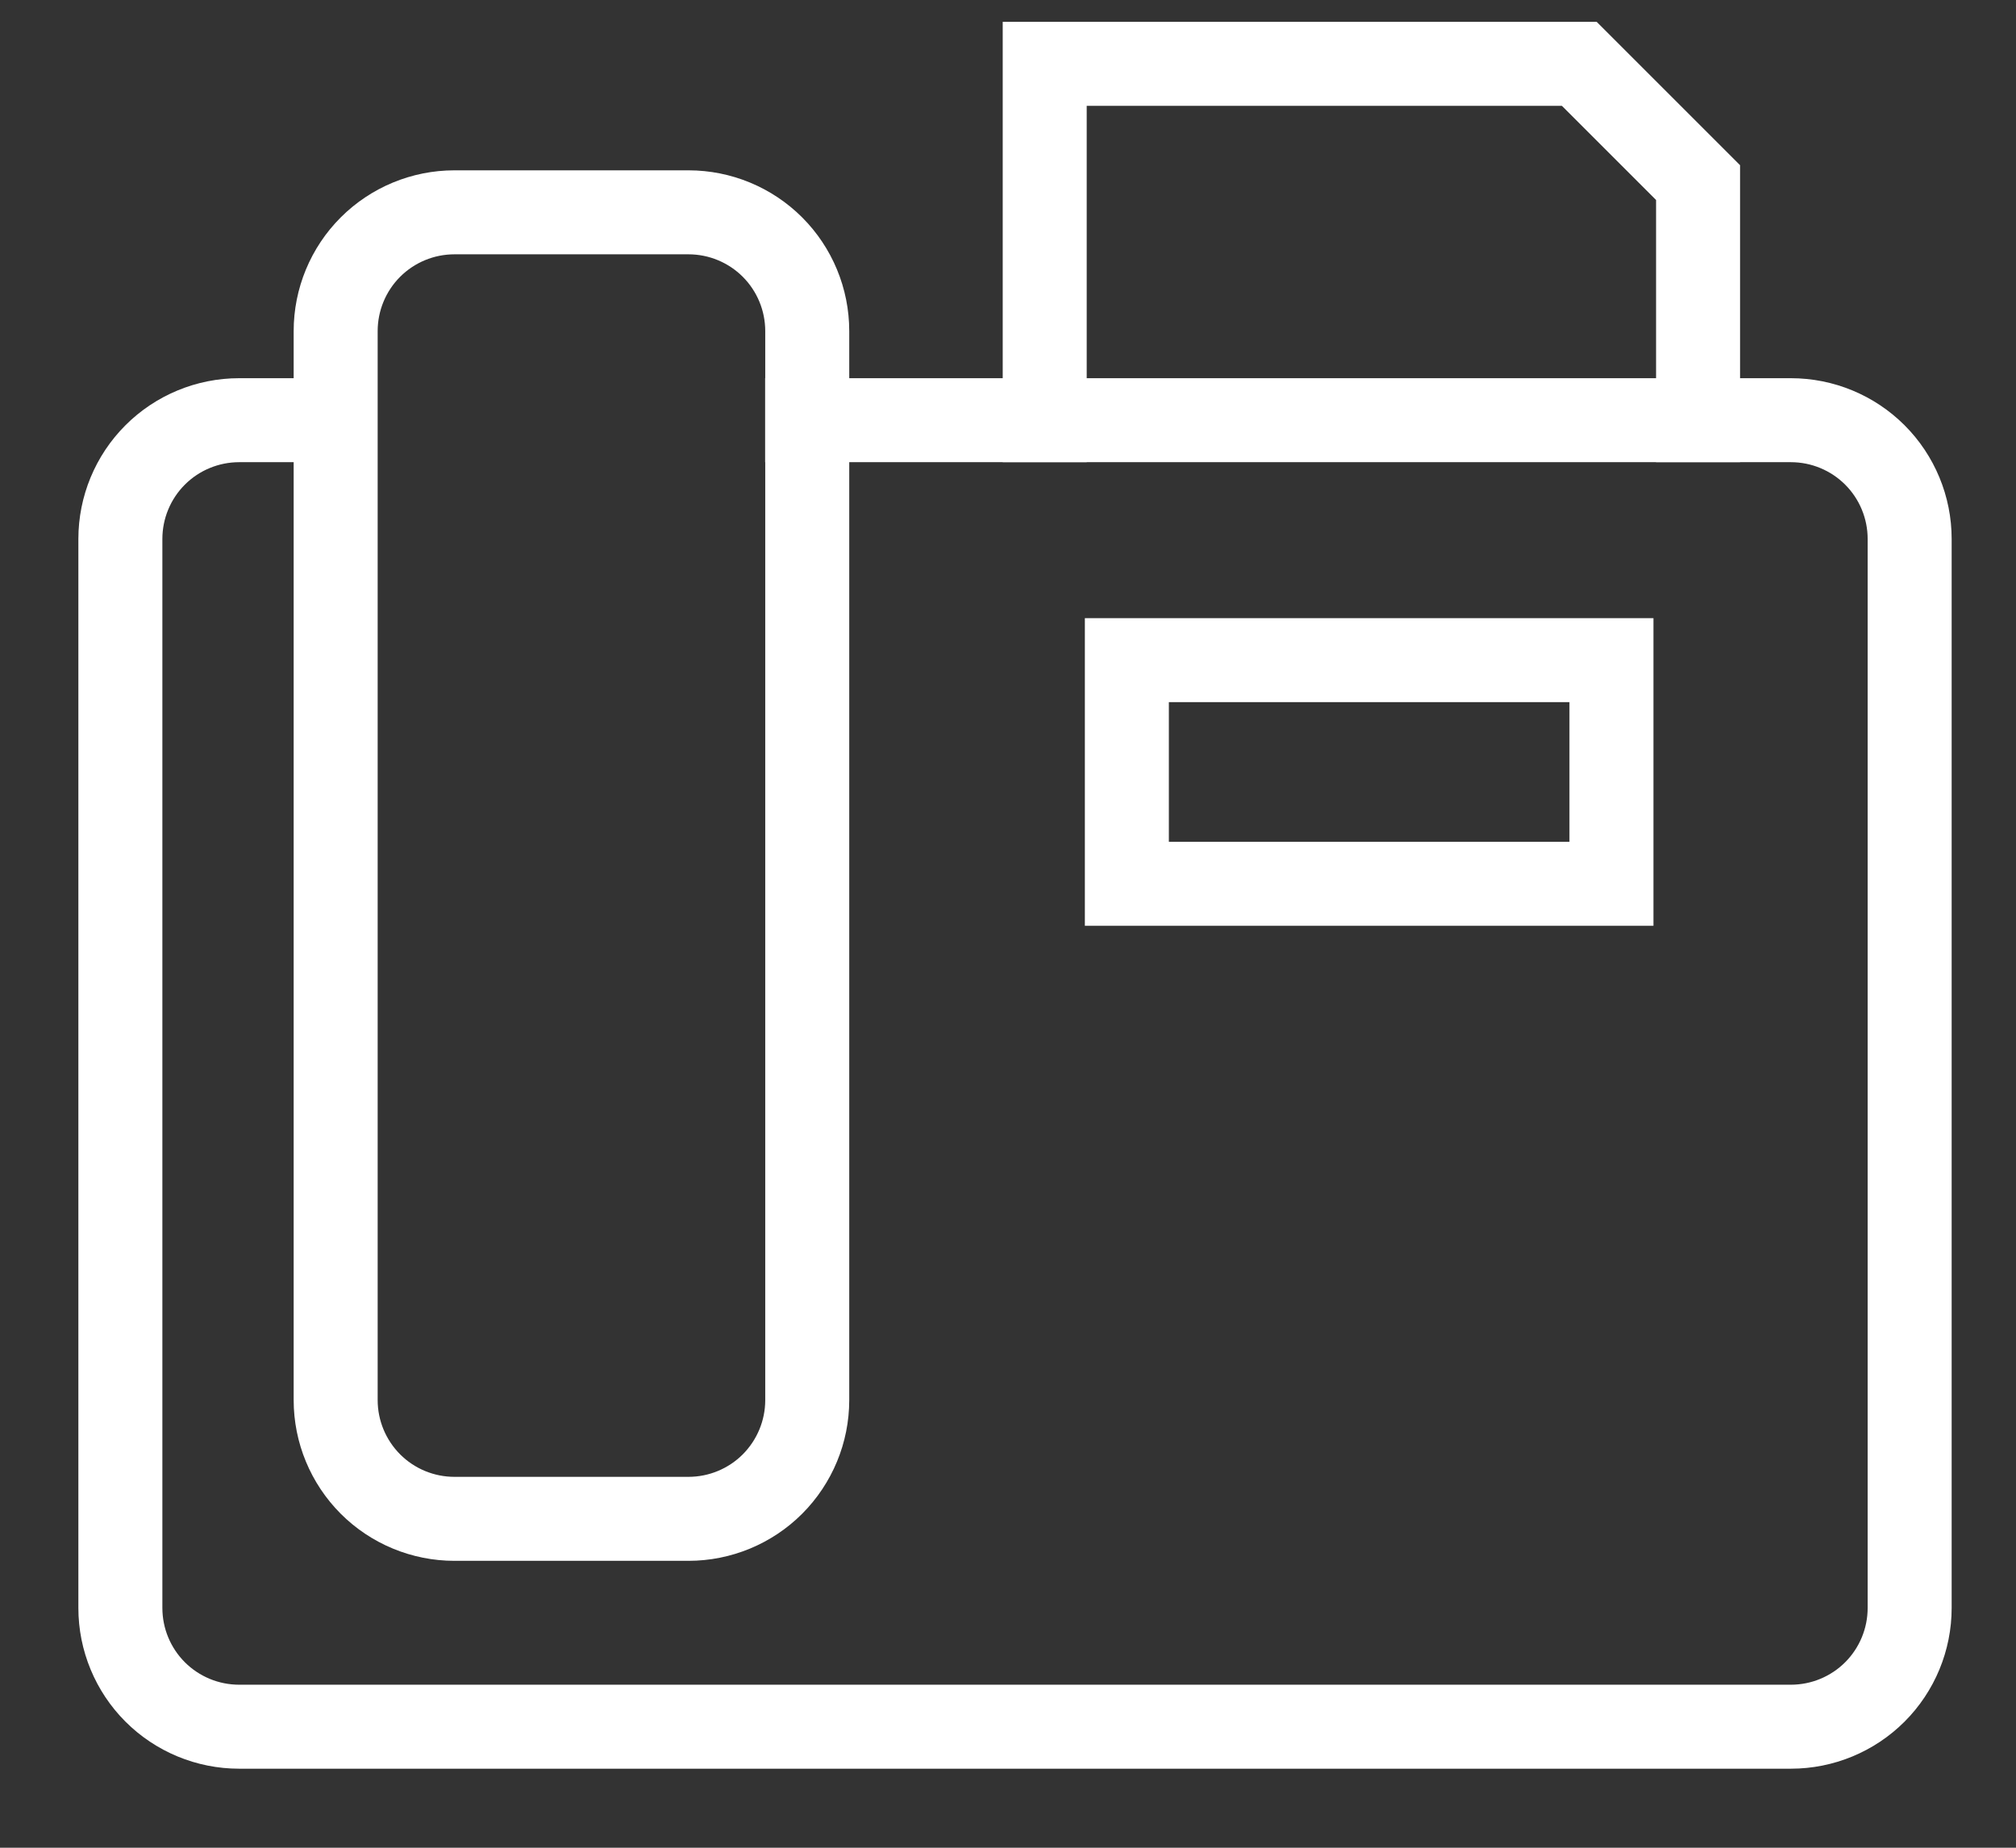
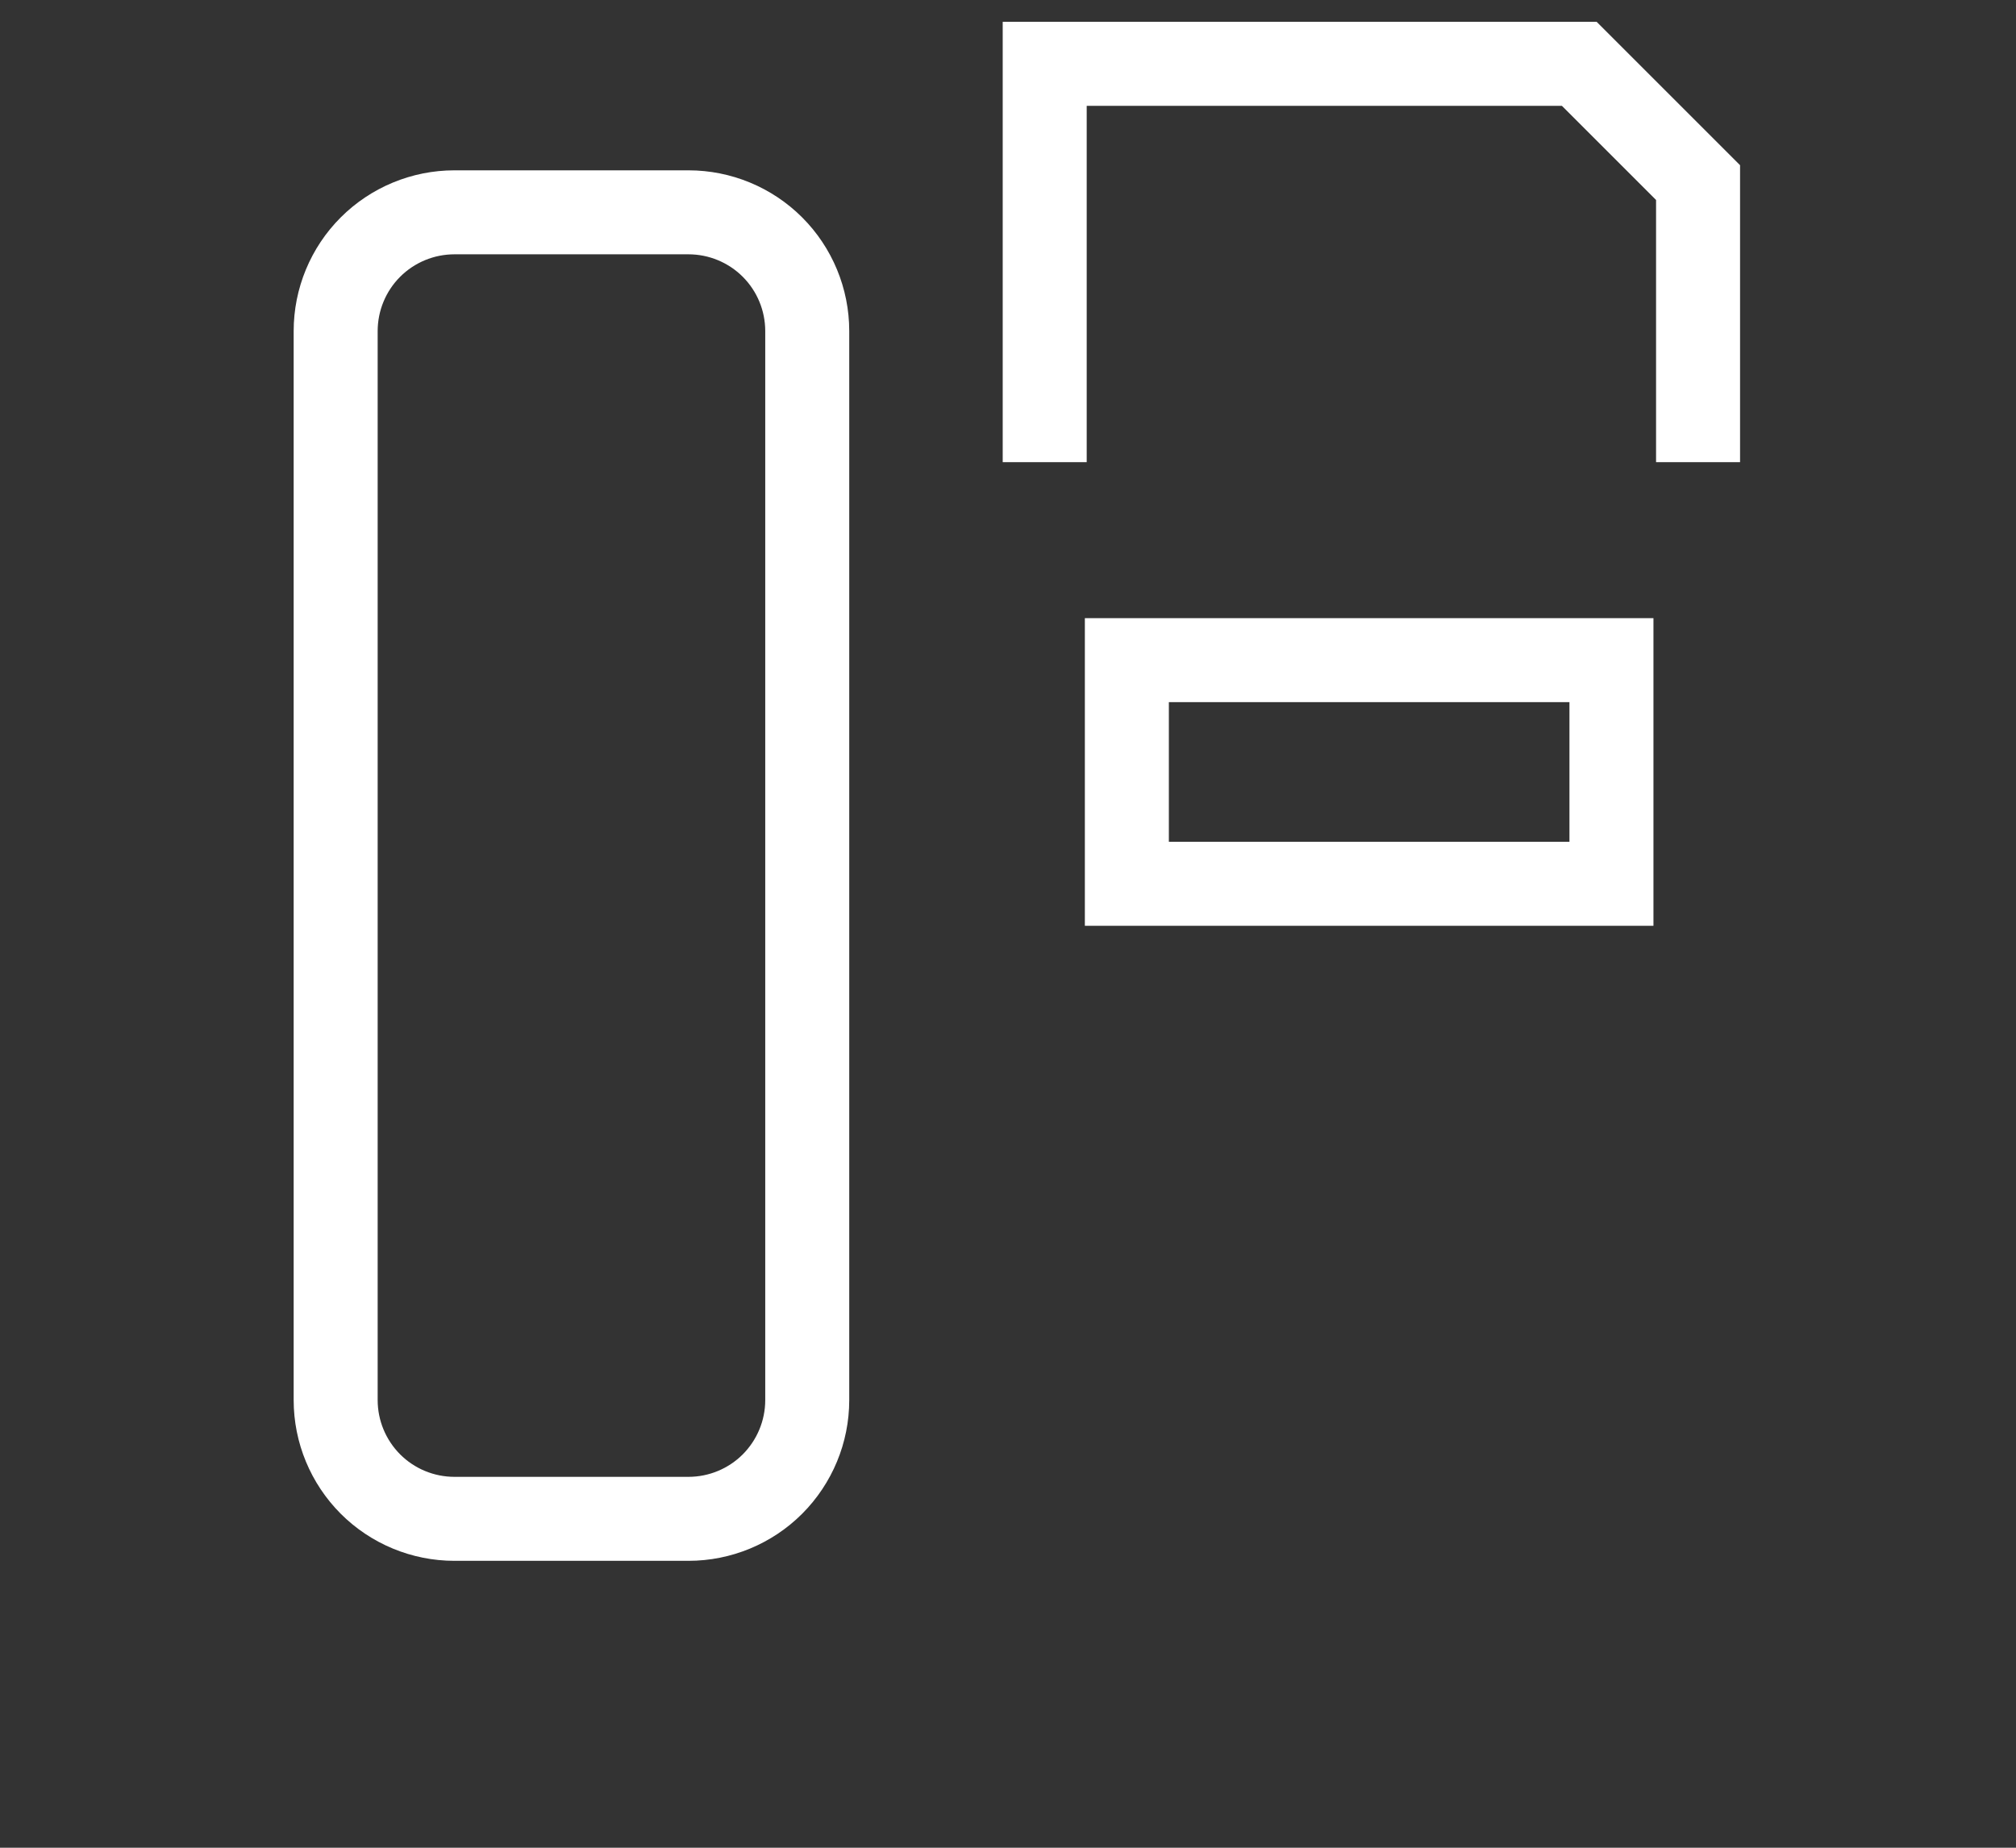
<svg xmlns="http://www.w3.org/2000/svg" width="24" height="22" viewBox="0 0 24 22" fill="none">
  <rect x="0" y="0" width="24" height="22" fill="#333333" stroke="none" />
  <g id="fax">
    <g id="fax_2">
-       <path id="Pfad 3931" d="M9.609 5.003H21.32C21.695 5.003 22.055 5.152 22.32 5.417C22.585 5.682 22.734 6.042 22.734 6.417V19.145C22.734 19.52 22.585 19.88 22.32 20.145C22.055 20.41 21.695 20.559 21.32 20.559H2.847C2.472 20.559 2.112 20.41 1.847 20.145C1.582 19.88 1.433 19.52 1.433 19.145V6.417C1.433 6.042 1.582 5.682 1.847 5.417C2.112 5.152 2.472 5.003 2.847 5.003H3.947" stroke="white" stroke-miterlimit="10" stroke-linecap="square" />
      <path id="Pfad 3932" d="M8.196 18.084H5.41C5.035 18.084 4.675 17.935 4.41 17.67C4.145 17.404 3.996 17.045 3.996 16.67V3.942C3.996 3.567 4.145 3.207 4.41 2.942C4.675 2.677 5.035 2.528 5.41 2.528H8.196C8.571 2.528 8.931 2.677 9.196 2.942C9.461 3.207 9.61 3.567 9.61 3.942V16.67C9.61 17.045 9.461 17.404 9.196 17.67C8.931 17.935 8.571 18.084 8.196 18.084Z" stroke="white" stroke-miterlimit="10" stroke-linecap="square" />
      <path id="Pfad 3933" d="M20.215 5.003V2.174L18.801 0.76H12.437V5.003" stroke="white" stroke-miterlimit="10" stroke-linecap="square" />
      <path id="Rechteck 509" d="M19.184 7.86H13.415V10.523H19.184V7.86Z" stroke="white" stroke-miterlimit="10" stroke-linecap="square" />
    </g>
  </g>
</svg>